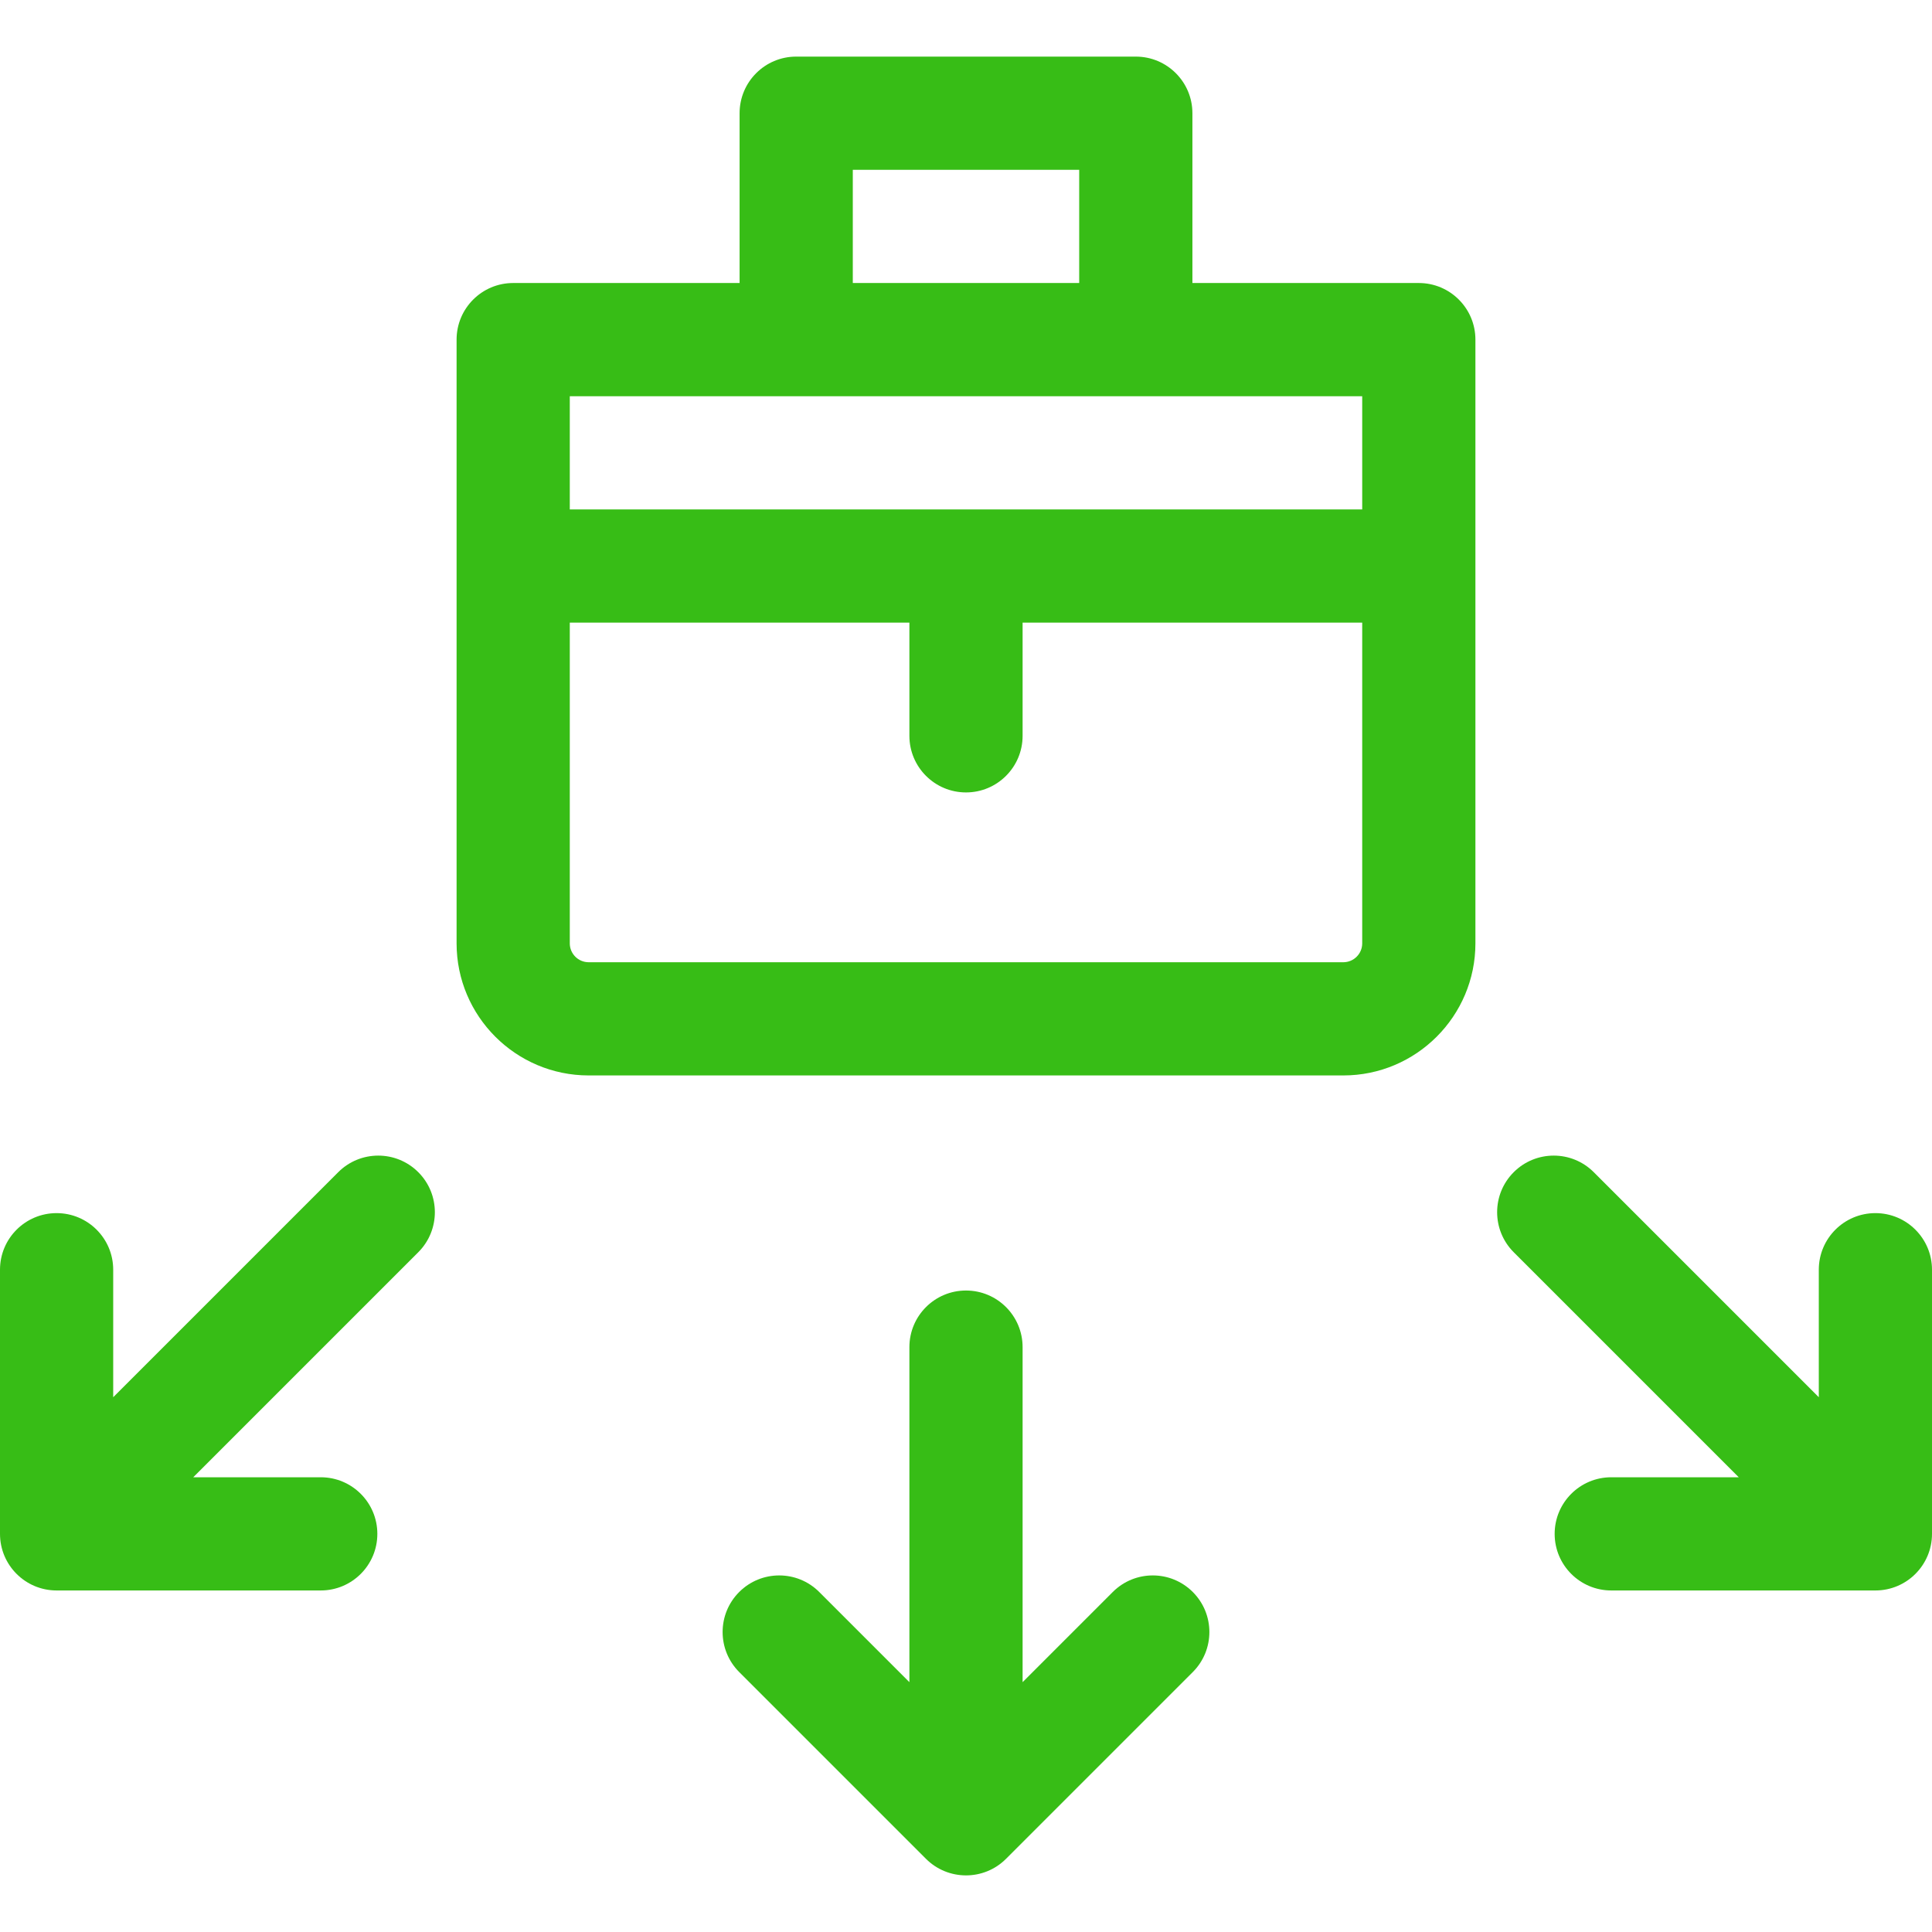
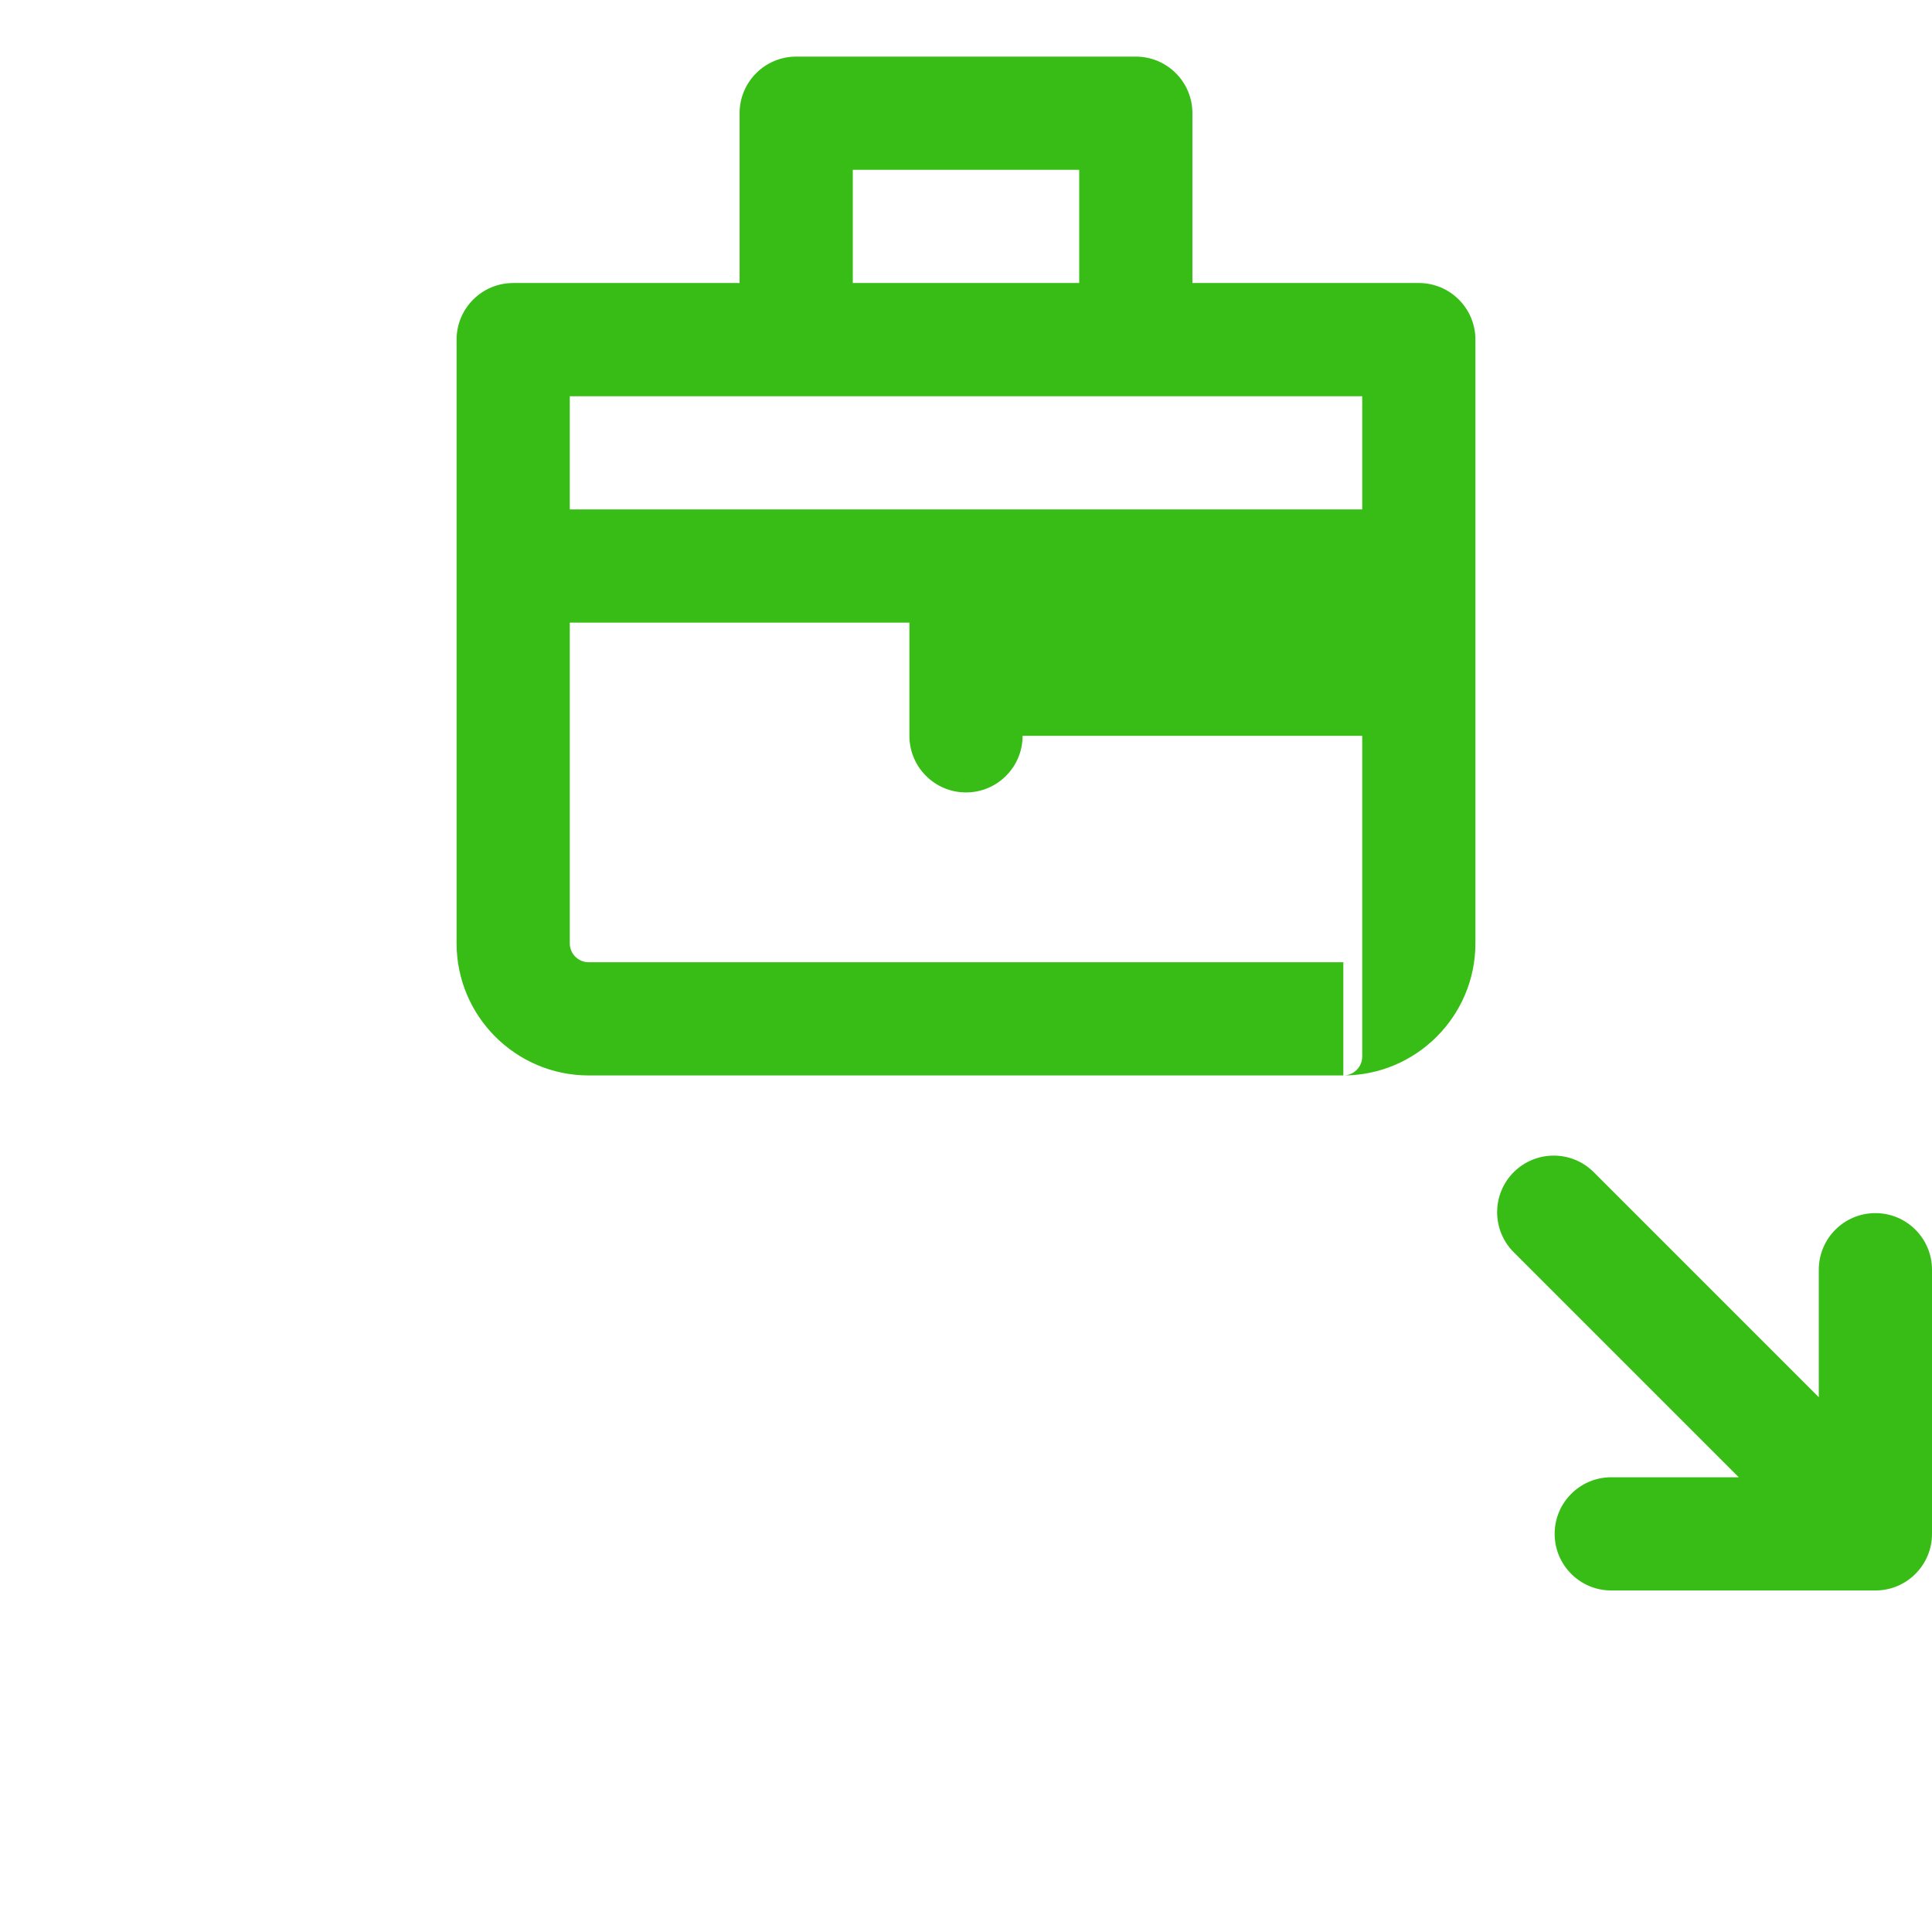
<svg xmlns="http://www.w3.org/2000/svg" version="1.1" width="512" height="512" x="0" y="0" viewBox="0 0 512 512" style="enable-background:new 0 0 512 512" xml:space="preserve" class="">
  <g>
    <g>
-       <path d="m376 75.002h-60v-45c0-8.284-6.716-15-15-15h-90c-8.284 0-15 6.716-15 15v45h-60c-8.284 0-15 6.716-15 15v160c0 19.299 15.701 35 35 35h200c19.299 0 35-15.701 35-35v-160c0-8.284-6.716-15-15-15zm-150-30h60v30h-60zm135 60v30h-210v-30zm-5 150h-200c-2.757 0-5-2.243-5-5v-85h90v30c0 8.284 6.716 15 15 15s15-6.716 15-15v-30h90v85c0 2.757-2.243 5-5 5z" fill="#37bd16" data-original="#000000" style="" />
-       <path d="m89.637 310.639-59.637 59.638v-33.788c0-8.284-6.716-15-15-15s-15 6.716-15 15v70c0 8.284 6.716 15 15 15h70c8.284 0 15-6.716 15-15s-6.716-15-15-15h-33.787l59.637-59.637c5.858-5.857 5.858-15.355 0-21.213-5.857-5.857-15.355-5.857-21.213 0z" fill="#37bd16" data-original="#000000" style="" />
+       <path d="m376 75.002h-60v-45c0-8.284-6.716-15-15-15h-90c-8.284 0-15 6.716-15 15v45h-60c-8.284 0-15 6.716-15 15v160c0 19.299 15.701 35 35 35h200c19.299 0 35-15.701 35-35v-160c0-8.284-6.716-15-15-15zm-150-30h60v30h-60zm135 60v30h-210v-30zm-5 150h-200c-2.757 0-5-2.243-5-5v-85h90v30c0 8.284 6.716 15 15 15s15-6.716 15-15h90v85c0 2.757-2.243 5-5 5z" fill="#37bd16" data-original="#000000" style="" />
      <path d="m497 321.489c-8.284 0-15 6.716-15 15v33.788l-59.637-59.637c-5.857-5.857-15.355-5.857-21.213 0s-5.858 15.355 0 21.213l59.637 59.637h-33.787c-8.284 0-15 6.716-15 15s6.716 15 15 15h70c8.284 0 15-6.716 15-15v-70c0-8.285-6.716-15.001-15-15.001z" fill="#37bd16" data-original="#000000" style="" />
-       <path d="m294.891 421.898-23.891 23.891v-88.787c0-8.284-6.716-15-15-15s-15 6.716-15 15v88.787l-23.891-23.891c-5.857-5.857-15.355-5.857-21.213 0s-5.858 15.355 0 21.213l49.495 49.495c5.826 5.827 15.334 5.885 21.218 0l49.495-49.495c5.858-5.857 5.858-15.355 0-21.213s-15.355-5.858-21.213 0z" fill="#37bd16" data-original="#000000" style="" />
    </g>
  </g>
</svg>